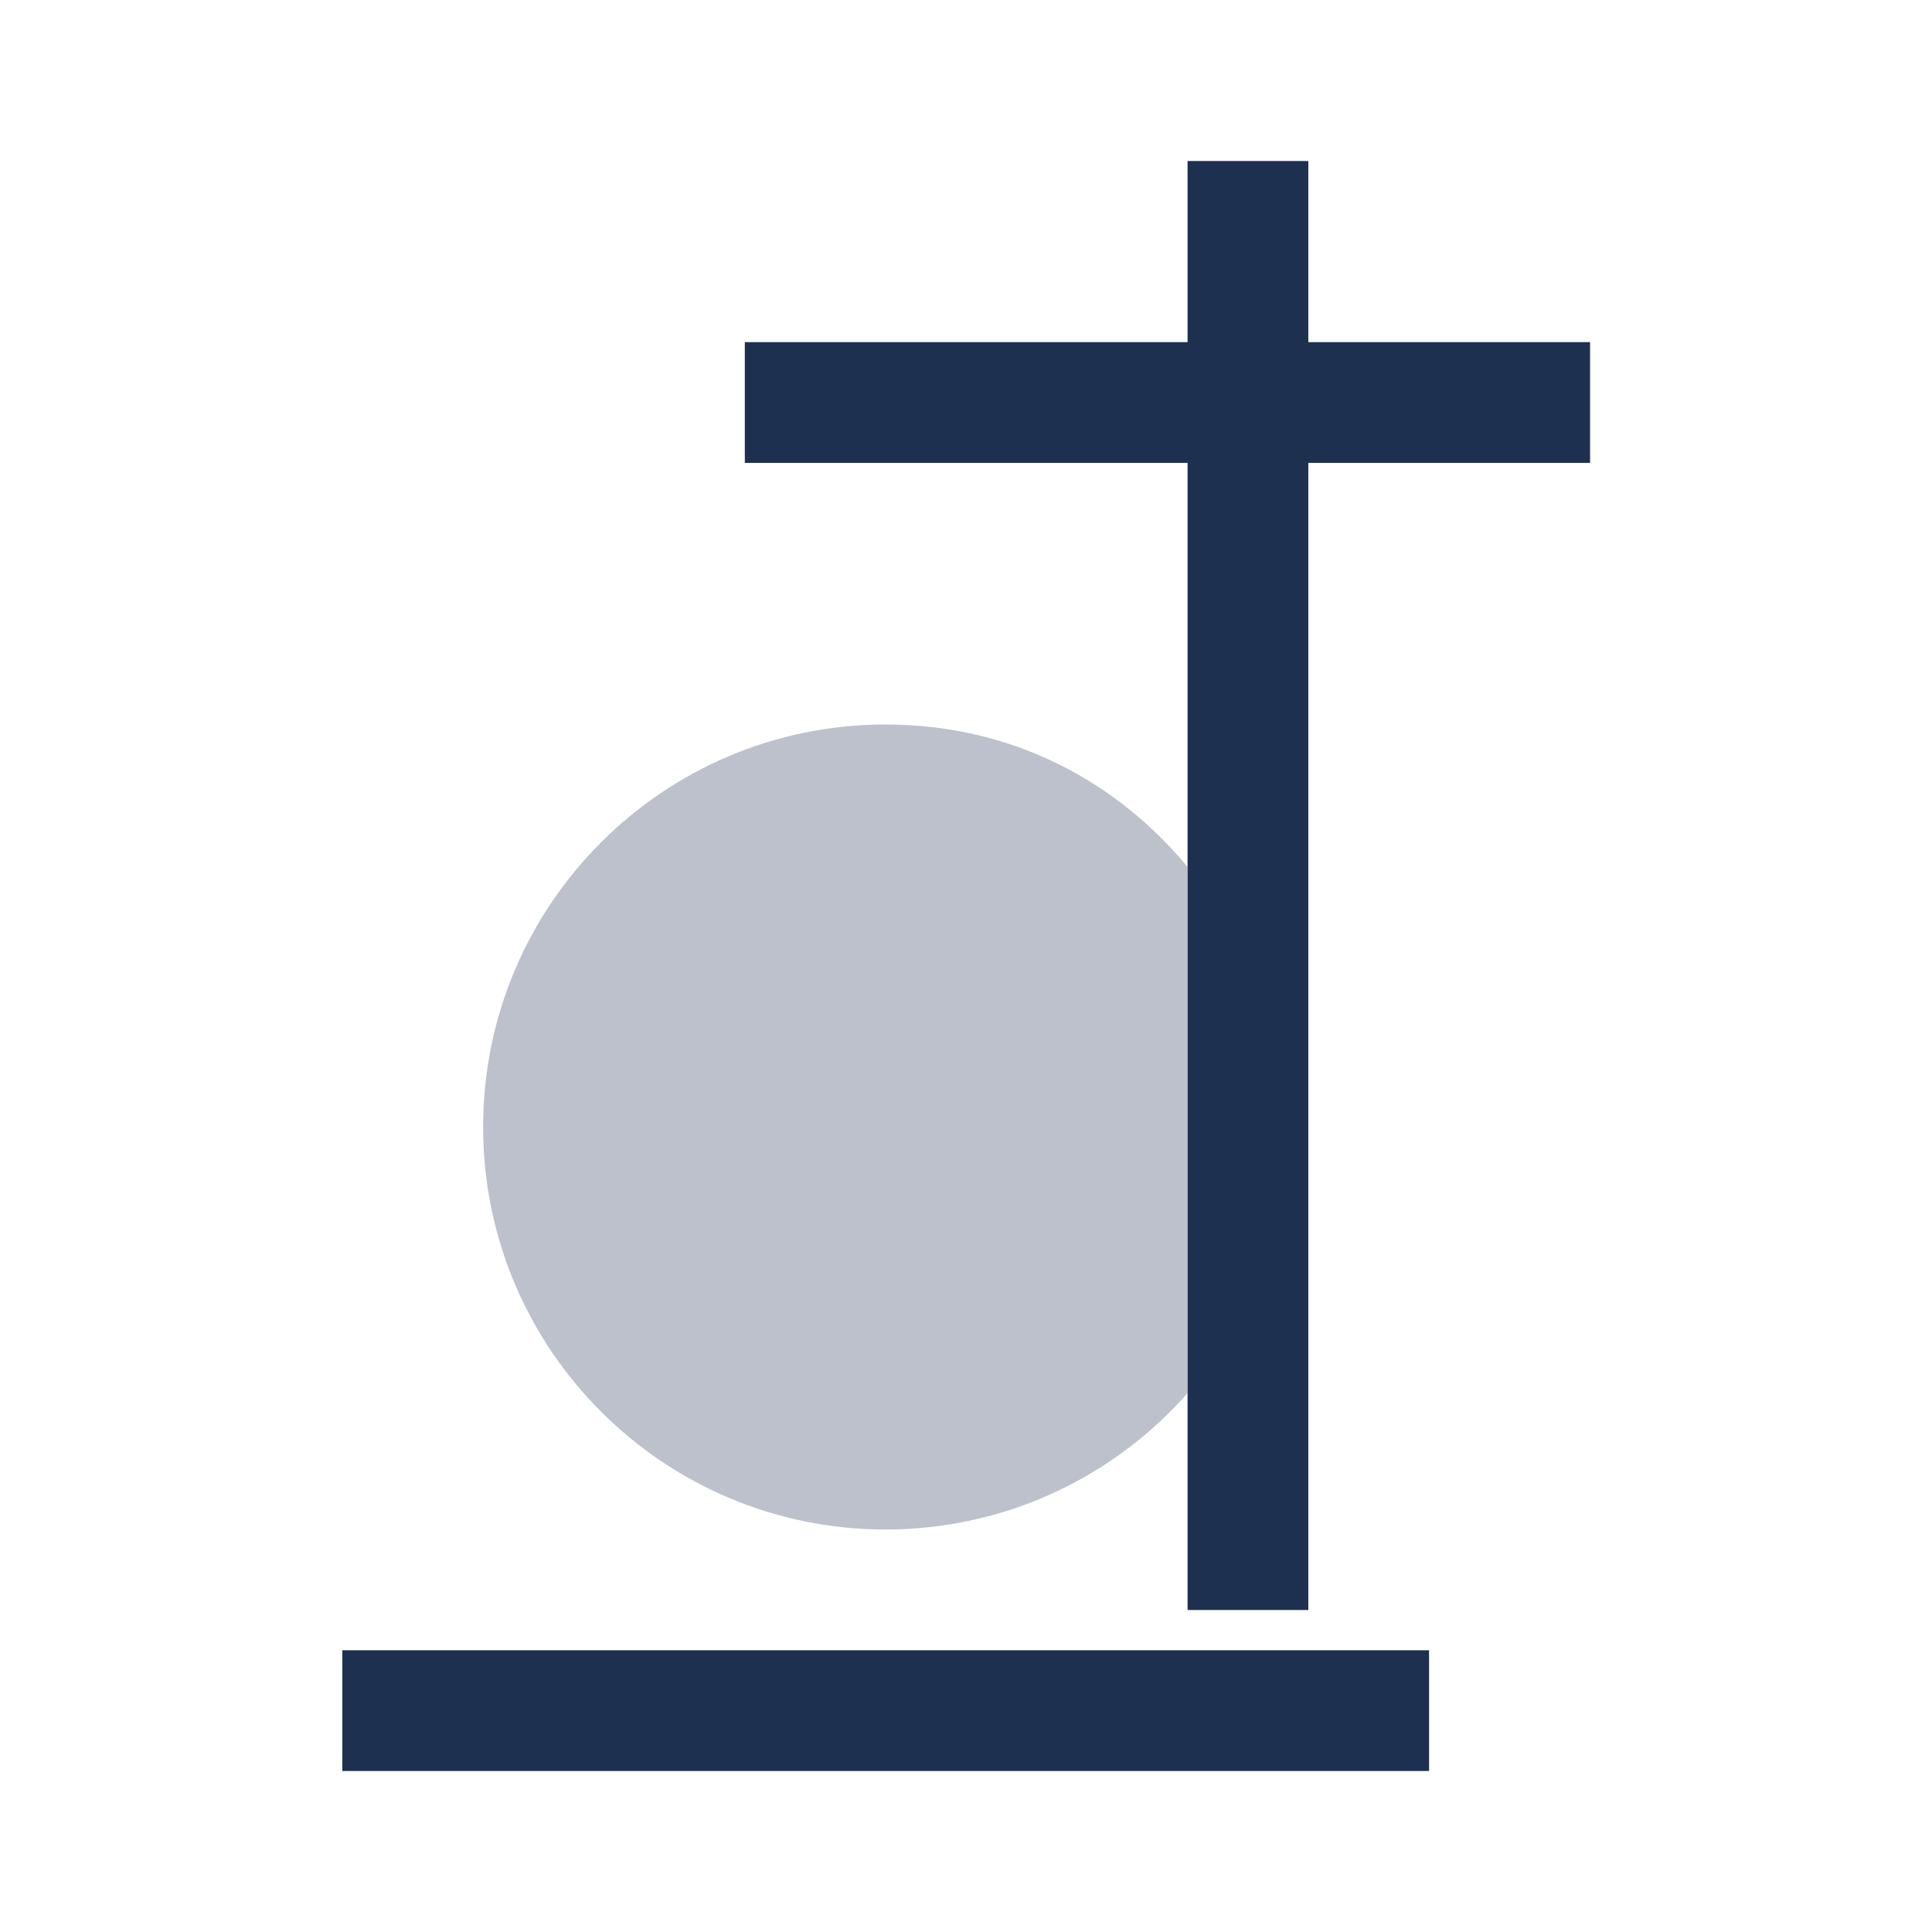
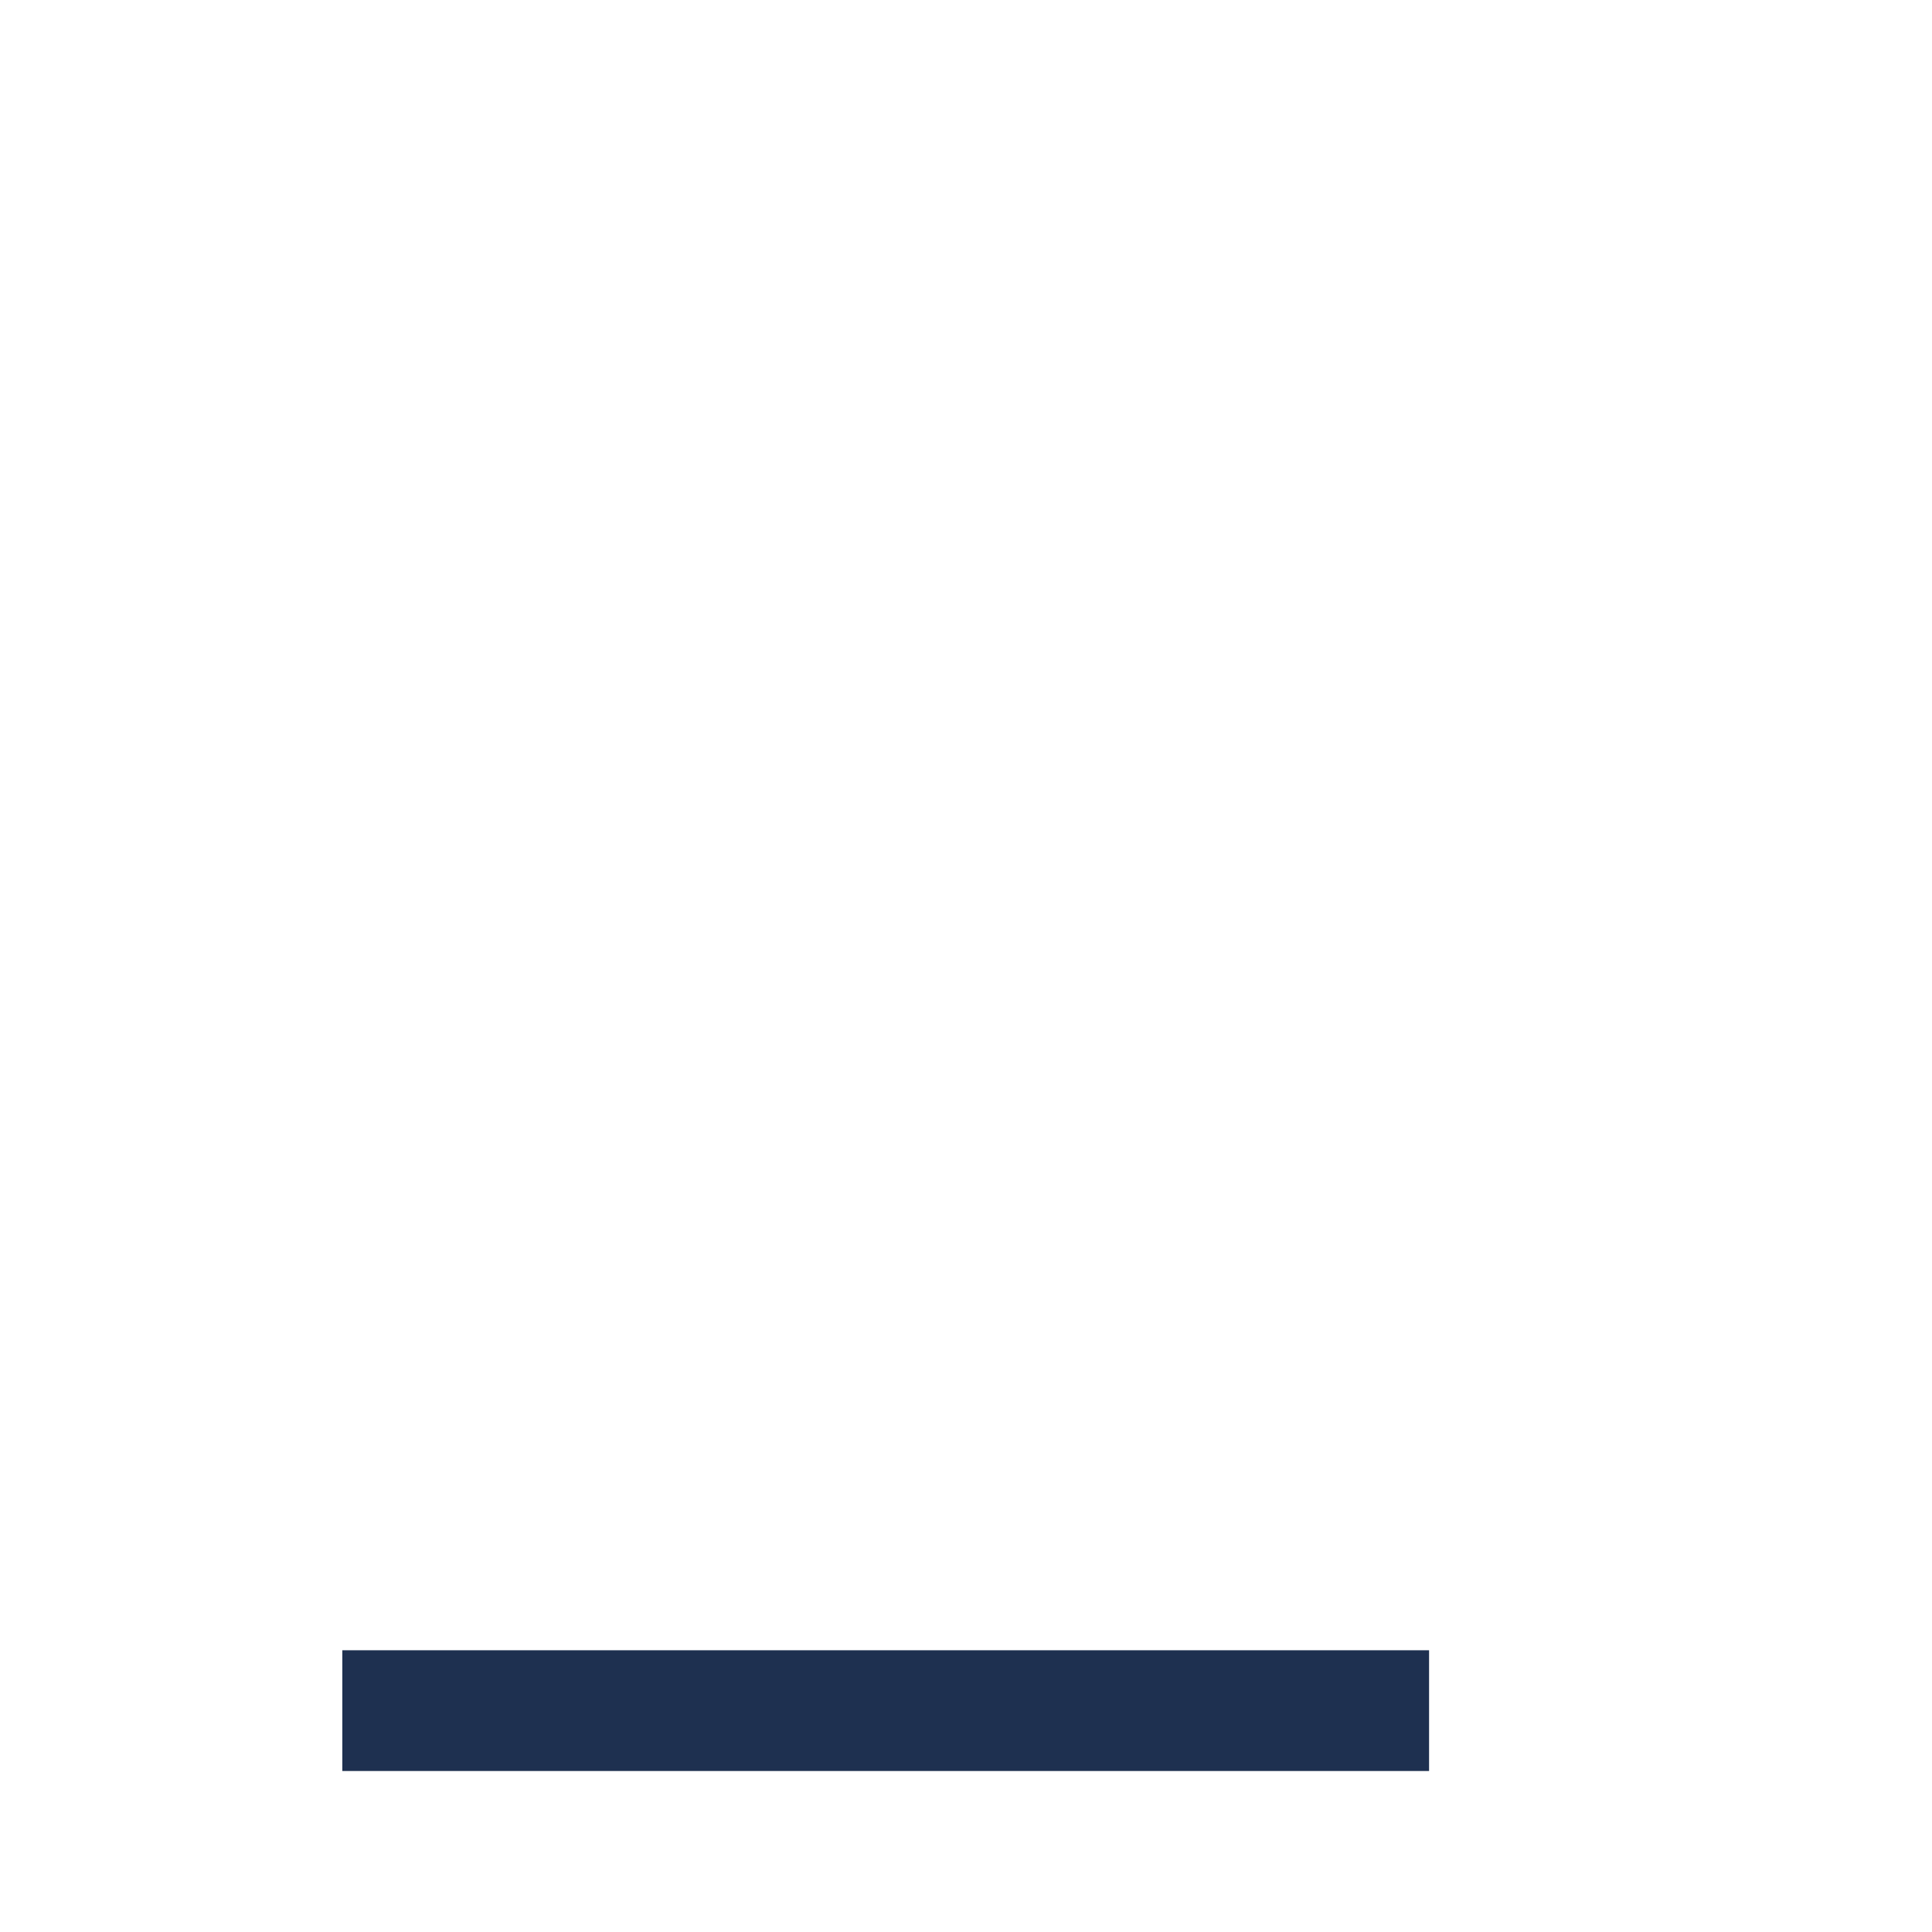
<svg xmlns="http://www.w3.org/2000/svg" width="512" height="512" viewBox="0 0 512 512" fill="none">
-   <path d="M346.719 42.668V90.668H421.385V122.668H346.719L346.719 426.668H314.719L314.719 122.668H197.385V90.668H314.719V42.668H346.719Z" fill="#1E3050" />
  <path d="M90.719 437.335V469.335H378.719V437.335H90.719Z" fill="#1E3050" />
-   <path d="M234.698 192C175.788 192 128.031 239.756 128.031 298.667C128.031 357.577 175.788 405.333 234.698 405.333C266.556 405.333 295.153 391.367 314.698 369.222V229.735C296.078 207.208 268.331 192 234.698 192Z" fill="#1E3050" fill-opacity="0.3" />
</svg>